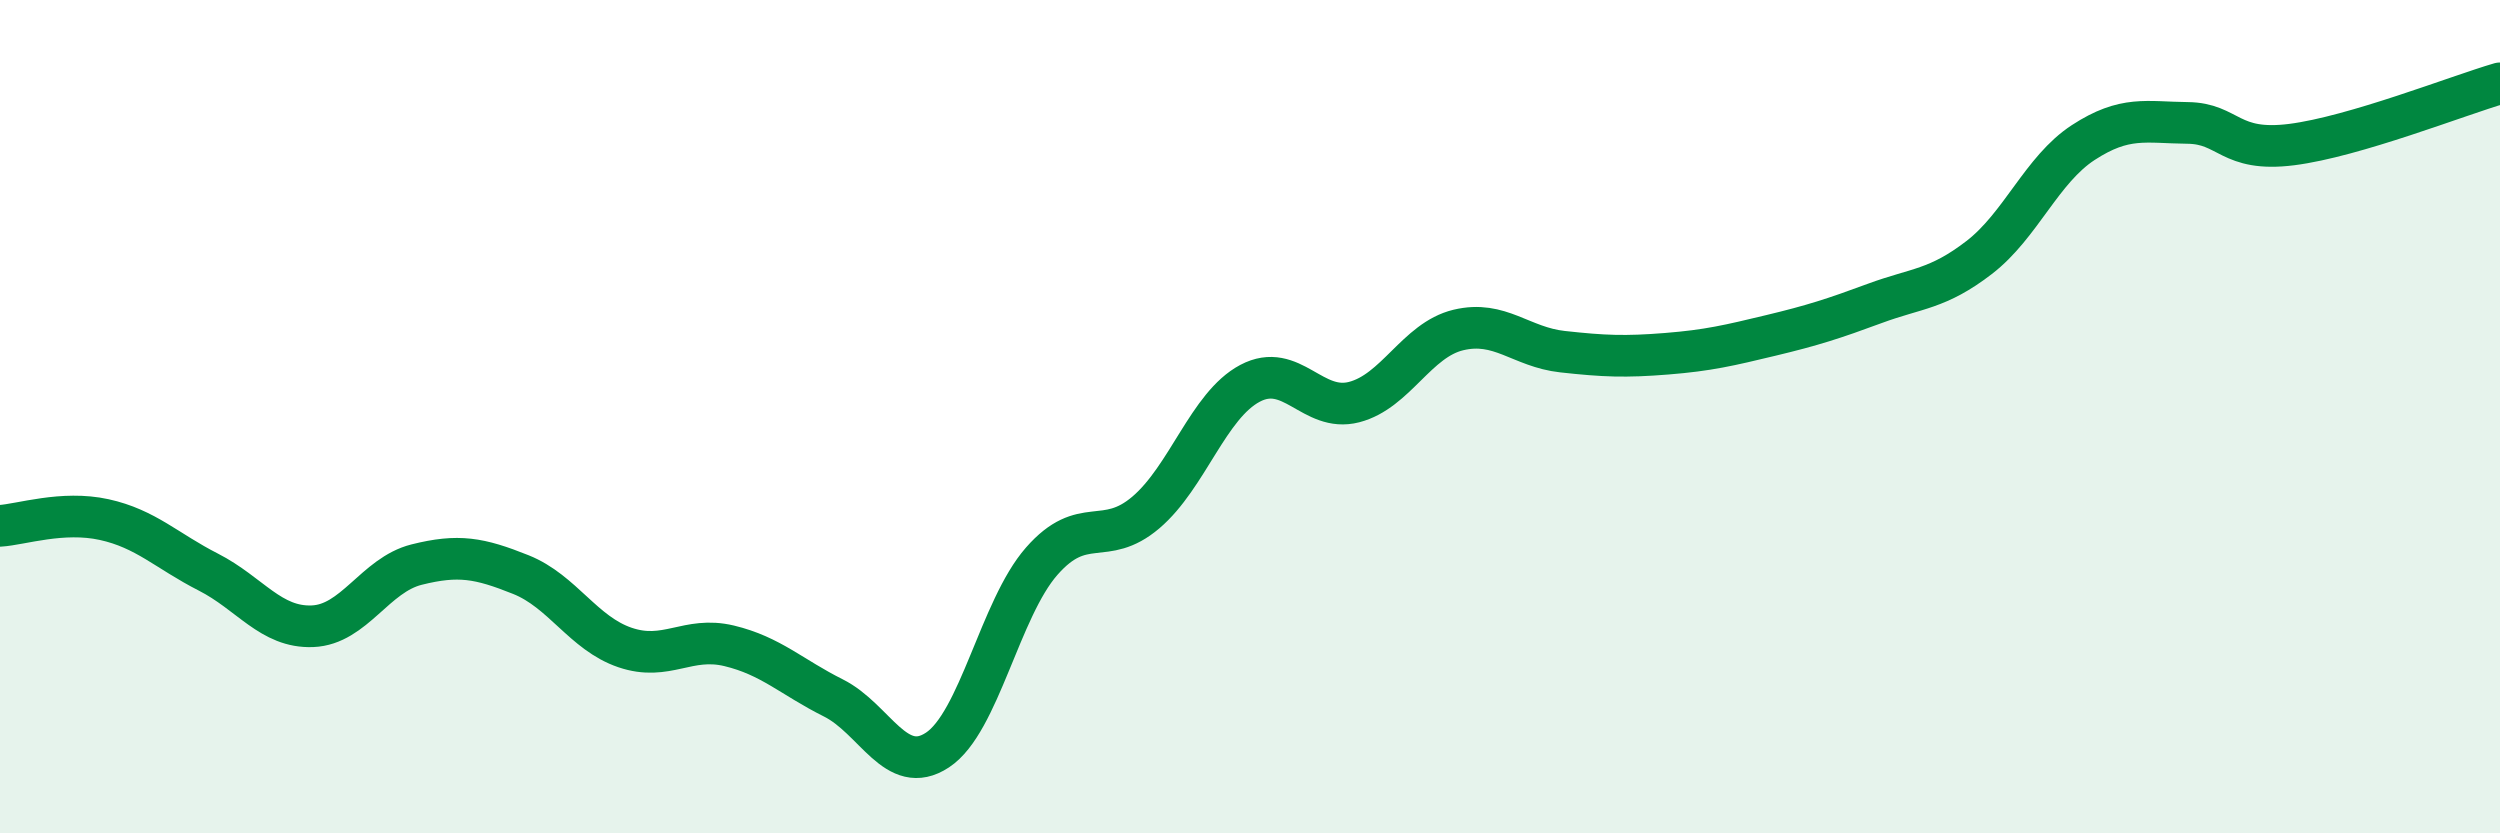
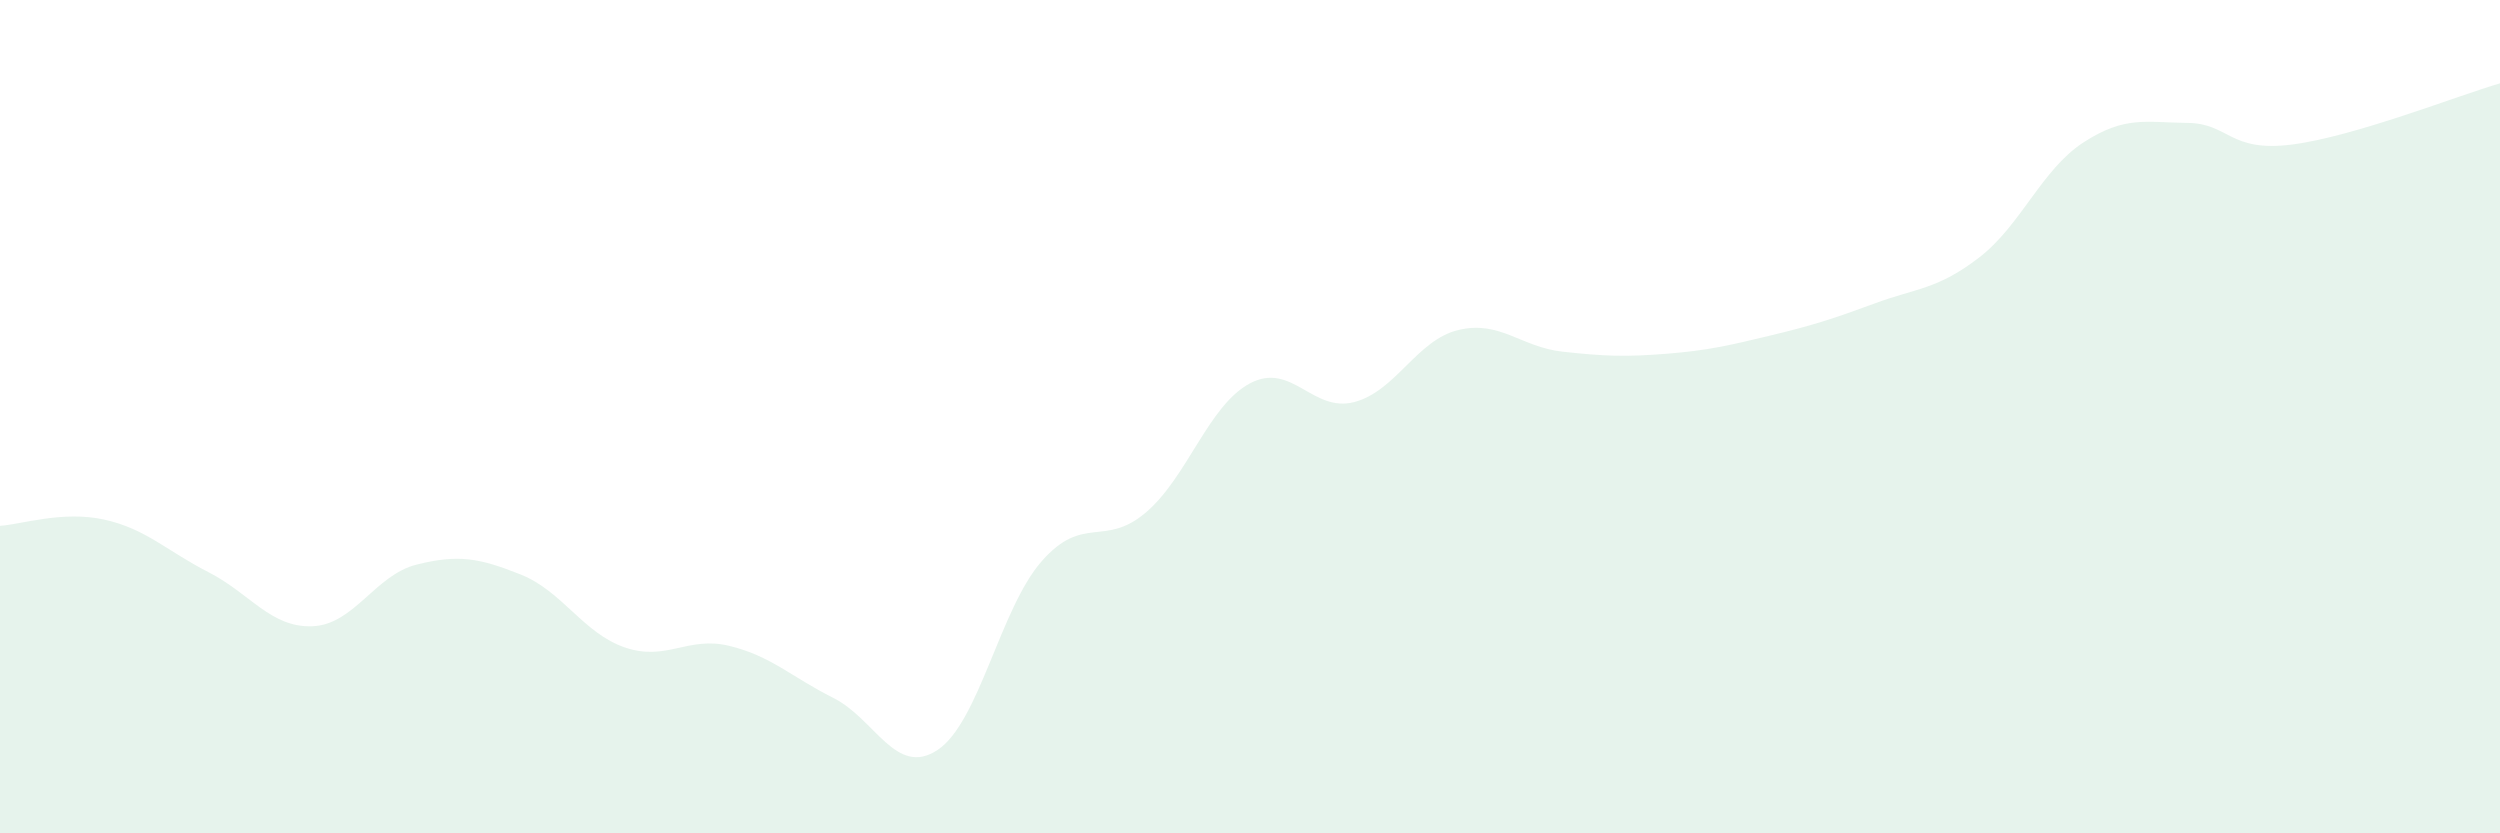
<svg xmlns="http://www.w3.org/2000/svg" width="60" height="20" viewBox="0 0 60 20">
  <path d="M 0,12.62 C 0.5,12.59 1.5,12.25 2.5,12.47 C 3.5,12.69 4,13.22 5,13.73 C 6,14.24 6.5,15.07 7.5,15.03 C 8.5,14.99 9,13.8 10,13.55 C 11,13.3 11.5,13.39 12.5,13.79 C 13.5,14.19 14,15.2 15,15.54 C 16,15.88 16.5,15.26 17.5,15.5 C 18.5,15.74 19,16.25 20,16.75 C 21,17.25 21.5,18.66 22.5,18 C 23.5,17.34 24,14.61 25,13.47 C 26,12.33 26.5,13.15 27.5,12.3 C 28.5,11.45 29,9.73 30,9.2 C 31,8.67 31.5,9.91 32.5,9.65 C 33.5,9.39 34,8.16 35,7.92 C 36,7.68 36.5,8.33 37.5,8.44 C 38.5,8.55 39,8.57 40,8.49 C 41,8.41 41.5,8.29 42.5,8.05 C 43.5,7.81 44,7.65 45,7.28 C 46,6.91 46.5,6.95 47.5,6.18 C 48.5,5.41 49,4.07 50,3.42 C 51,2.77 51.5,2.94 52.5,2.95 C 53.5,2.96 53.5,3.66 55,3.47 C 56.5,3.28 59,2.29 60,2L60 20L0 20Z" fill="#008740" opacity="0.1" stroke-linecap="round" stroke-linejoin="round" />
-   <path d="M 0,12.62 C 0.5,12.59 1.5,12.25 2.5,12.47 C 3.5,12.69 4,13.22 5,13.73 C 6,14.24 6.5,15.07 7.5,15.03 C 8.5,14.99 9,13.8 10,13.55 C 11,13.3 11.5,13.39 12.5,13.79 C 13.5,14.19 14,15.2 15,15.54 C 16,15.88 16.5,15.26 17.5,15.5 C 18.5,15.74 19,16.25 20,16.75 C 21,17.25 21.5,18.66 22.5,18 C 23.5,17.34 24,14.61 25,13.47 C 26,12.33 26.5,13.15 27.5,12.3 C 28.5,11.45 29,9.73 30,9.2 C 31,8.67 31.5,9.91 32.5,9.65 C 33.5,9.39 34,8.16 35,7.92 C 36,7.68 36.5,8.33 37.5,8.44 C 38.5,8.55 39,8.57 40,8.49 C 41,8.41 41.5,8.29 42.5,8.05 C 43.5,7.81 44,7.65 45,7.28 C 46,6.91 46.5,6.95 47.5,6.18 C 48.5,5.41 49,4.07 50,3.42 C 51,2.77 51.5,2.94 52.5,2.95 C 53.5,2.96 53.5,3.66 55,3.47 C 56.5,3.28 59,2.29 60,2" stroke="#008740" stroke-width="1" fill="none" stroke-linecap="round" stroke-linejoin="round" />
</svg>